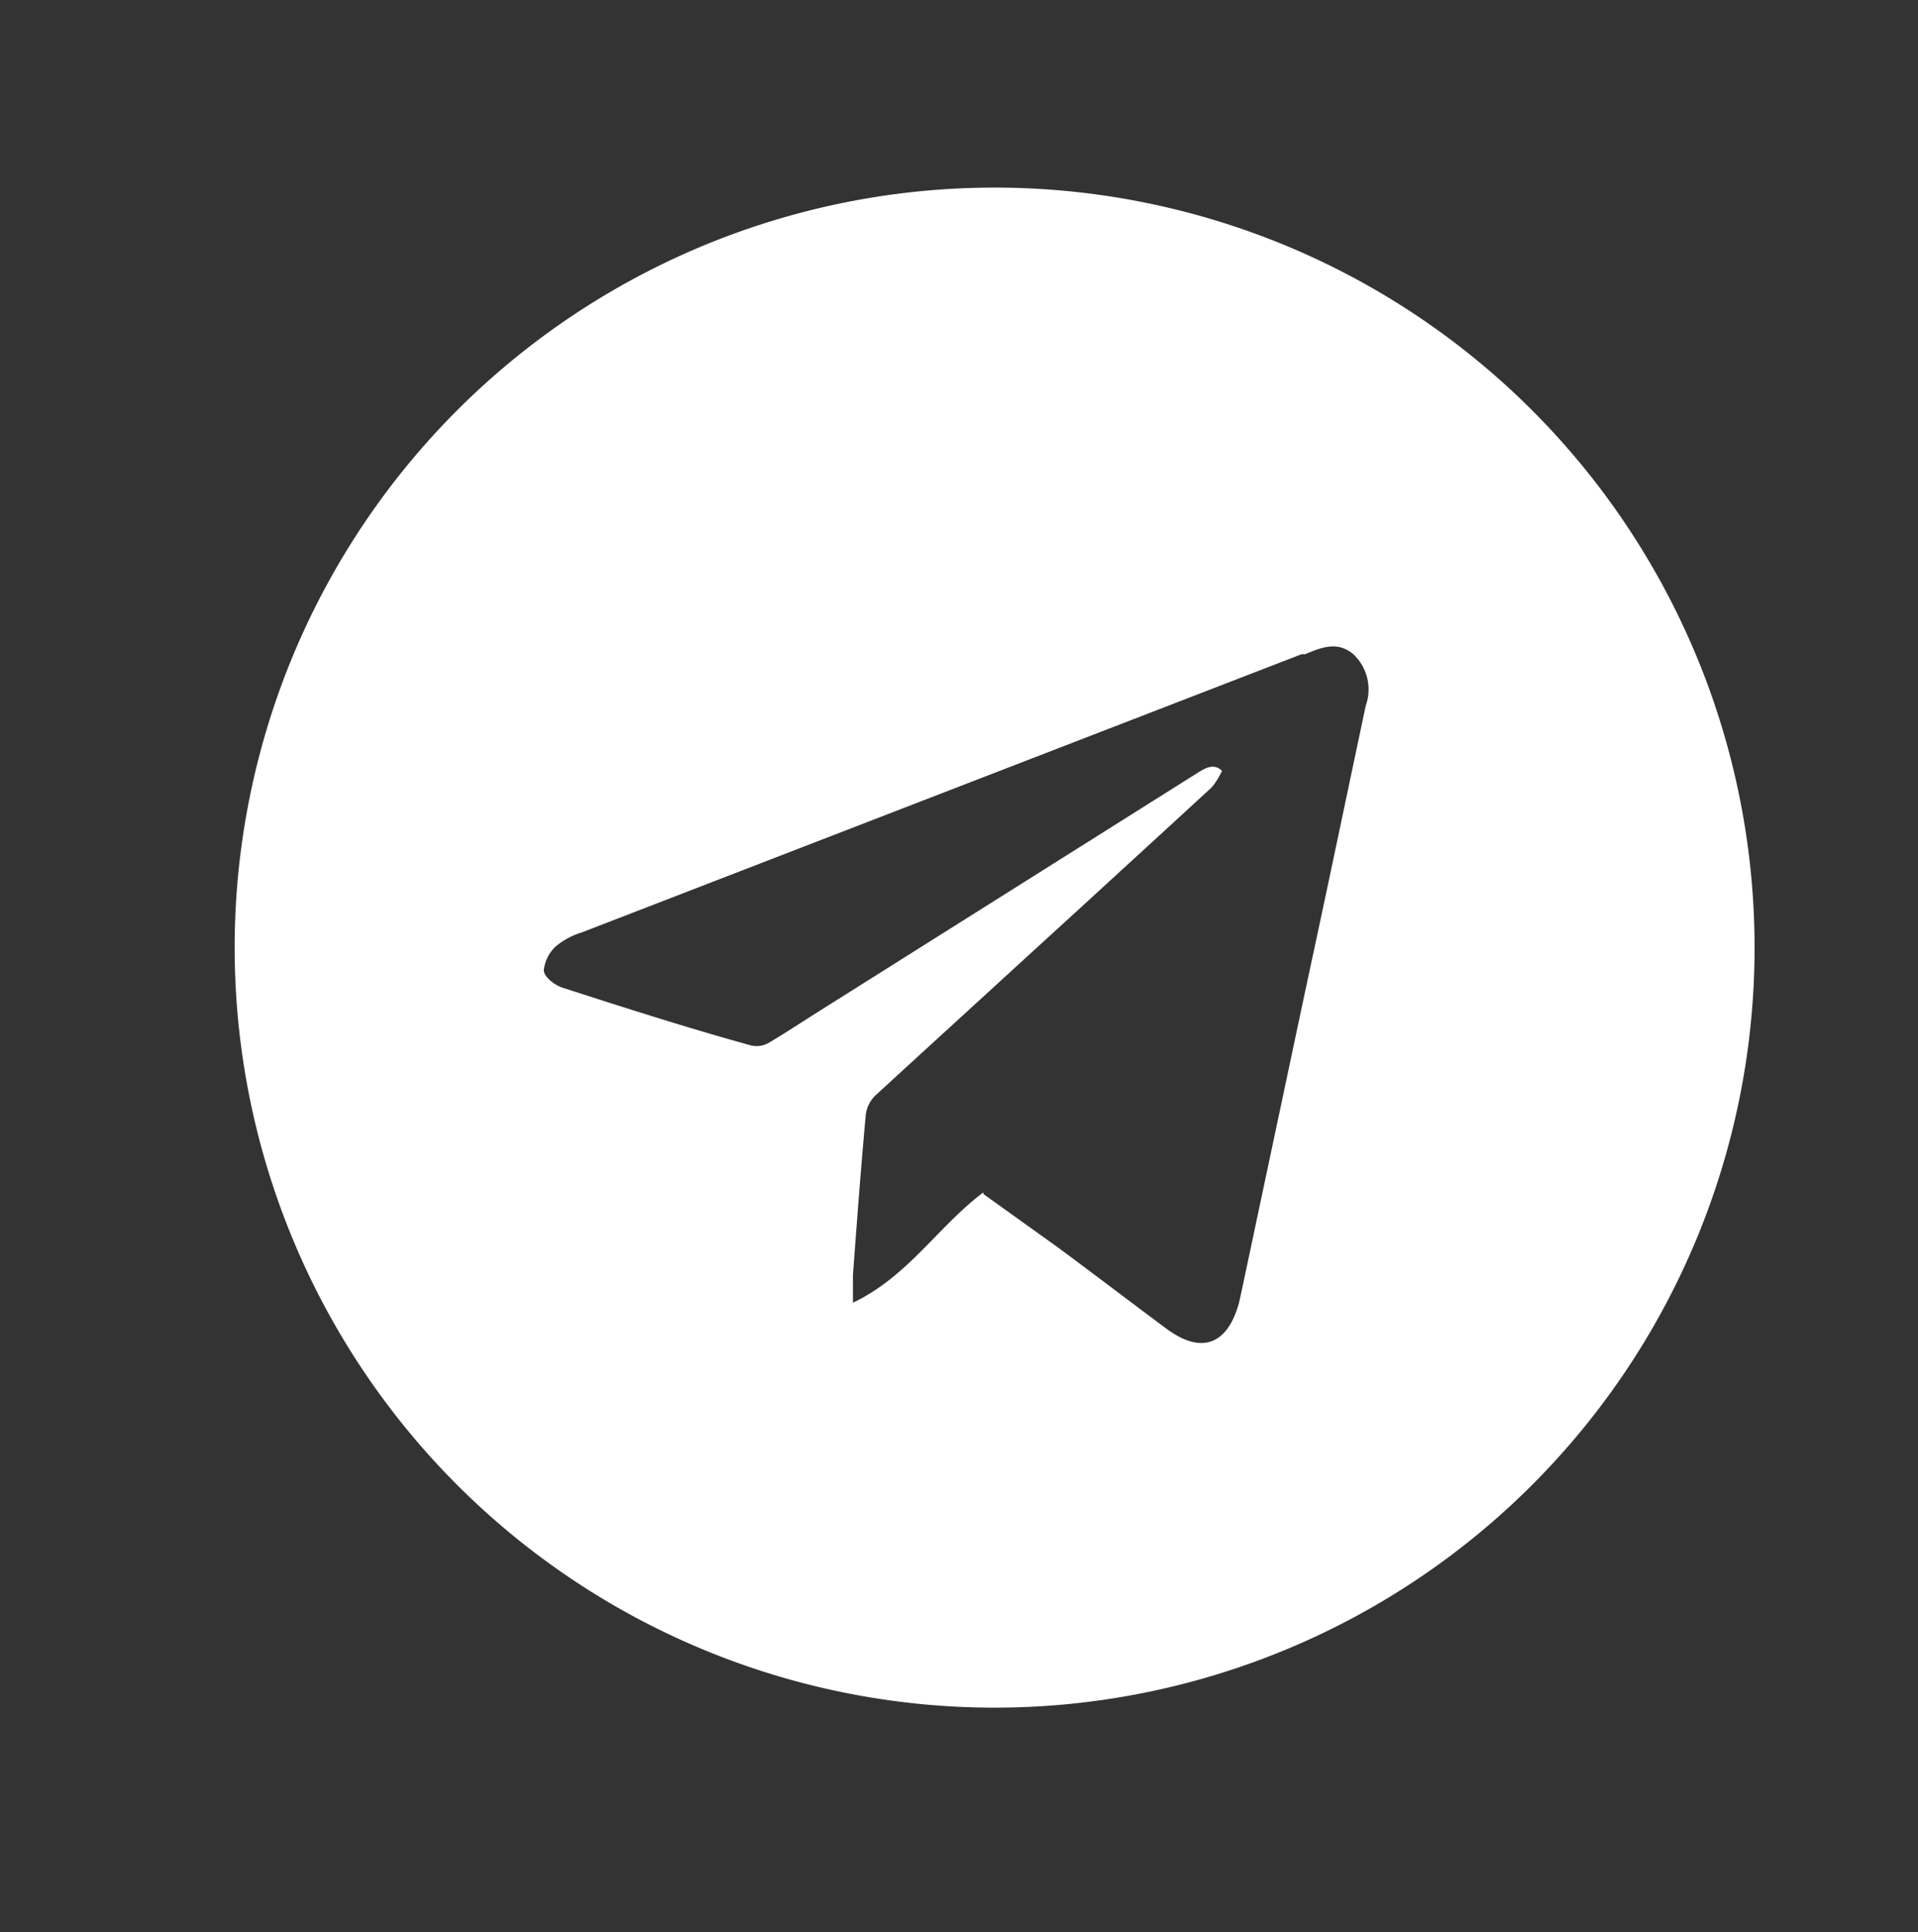
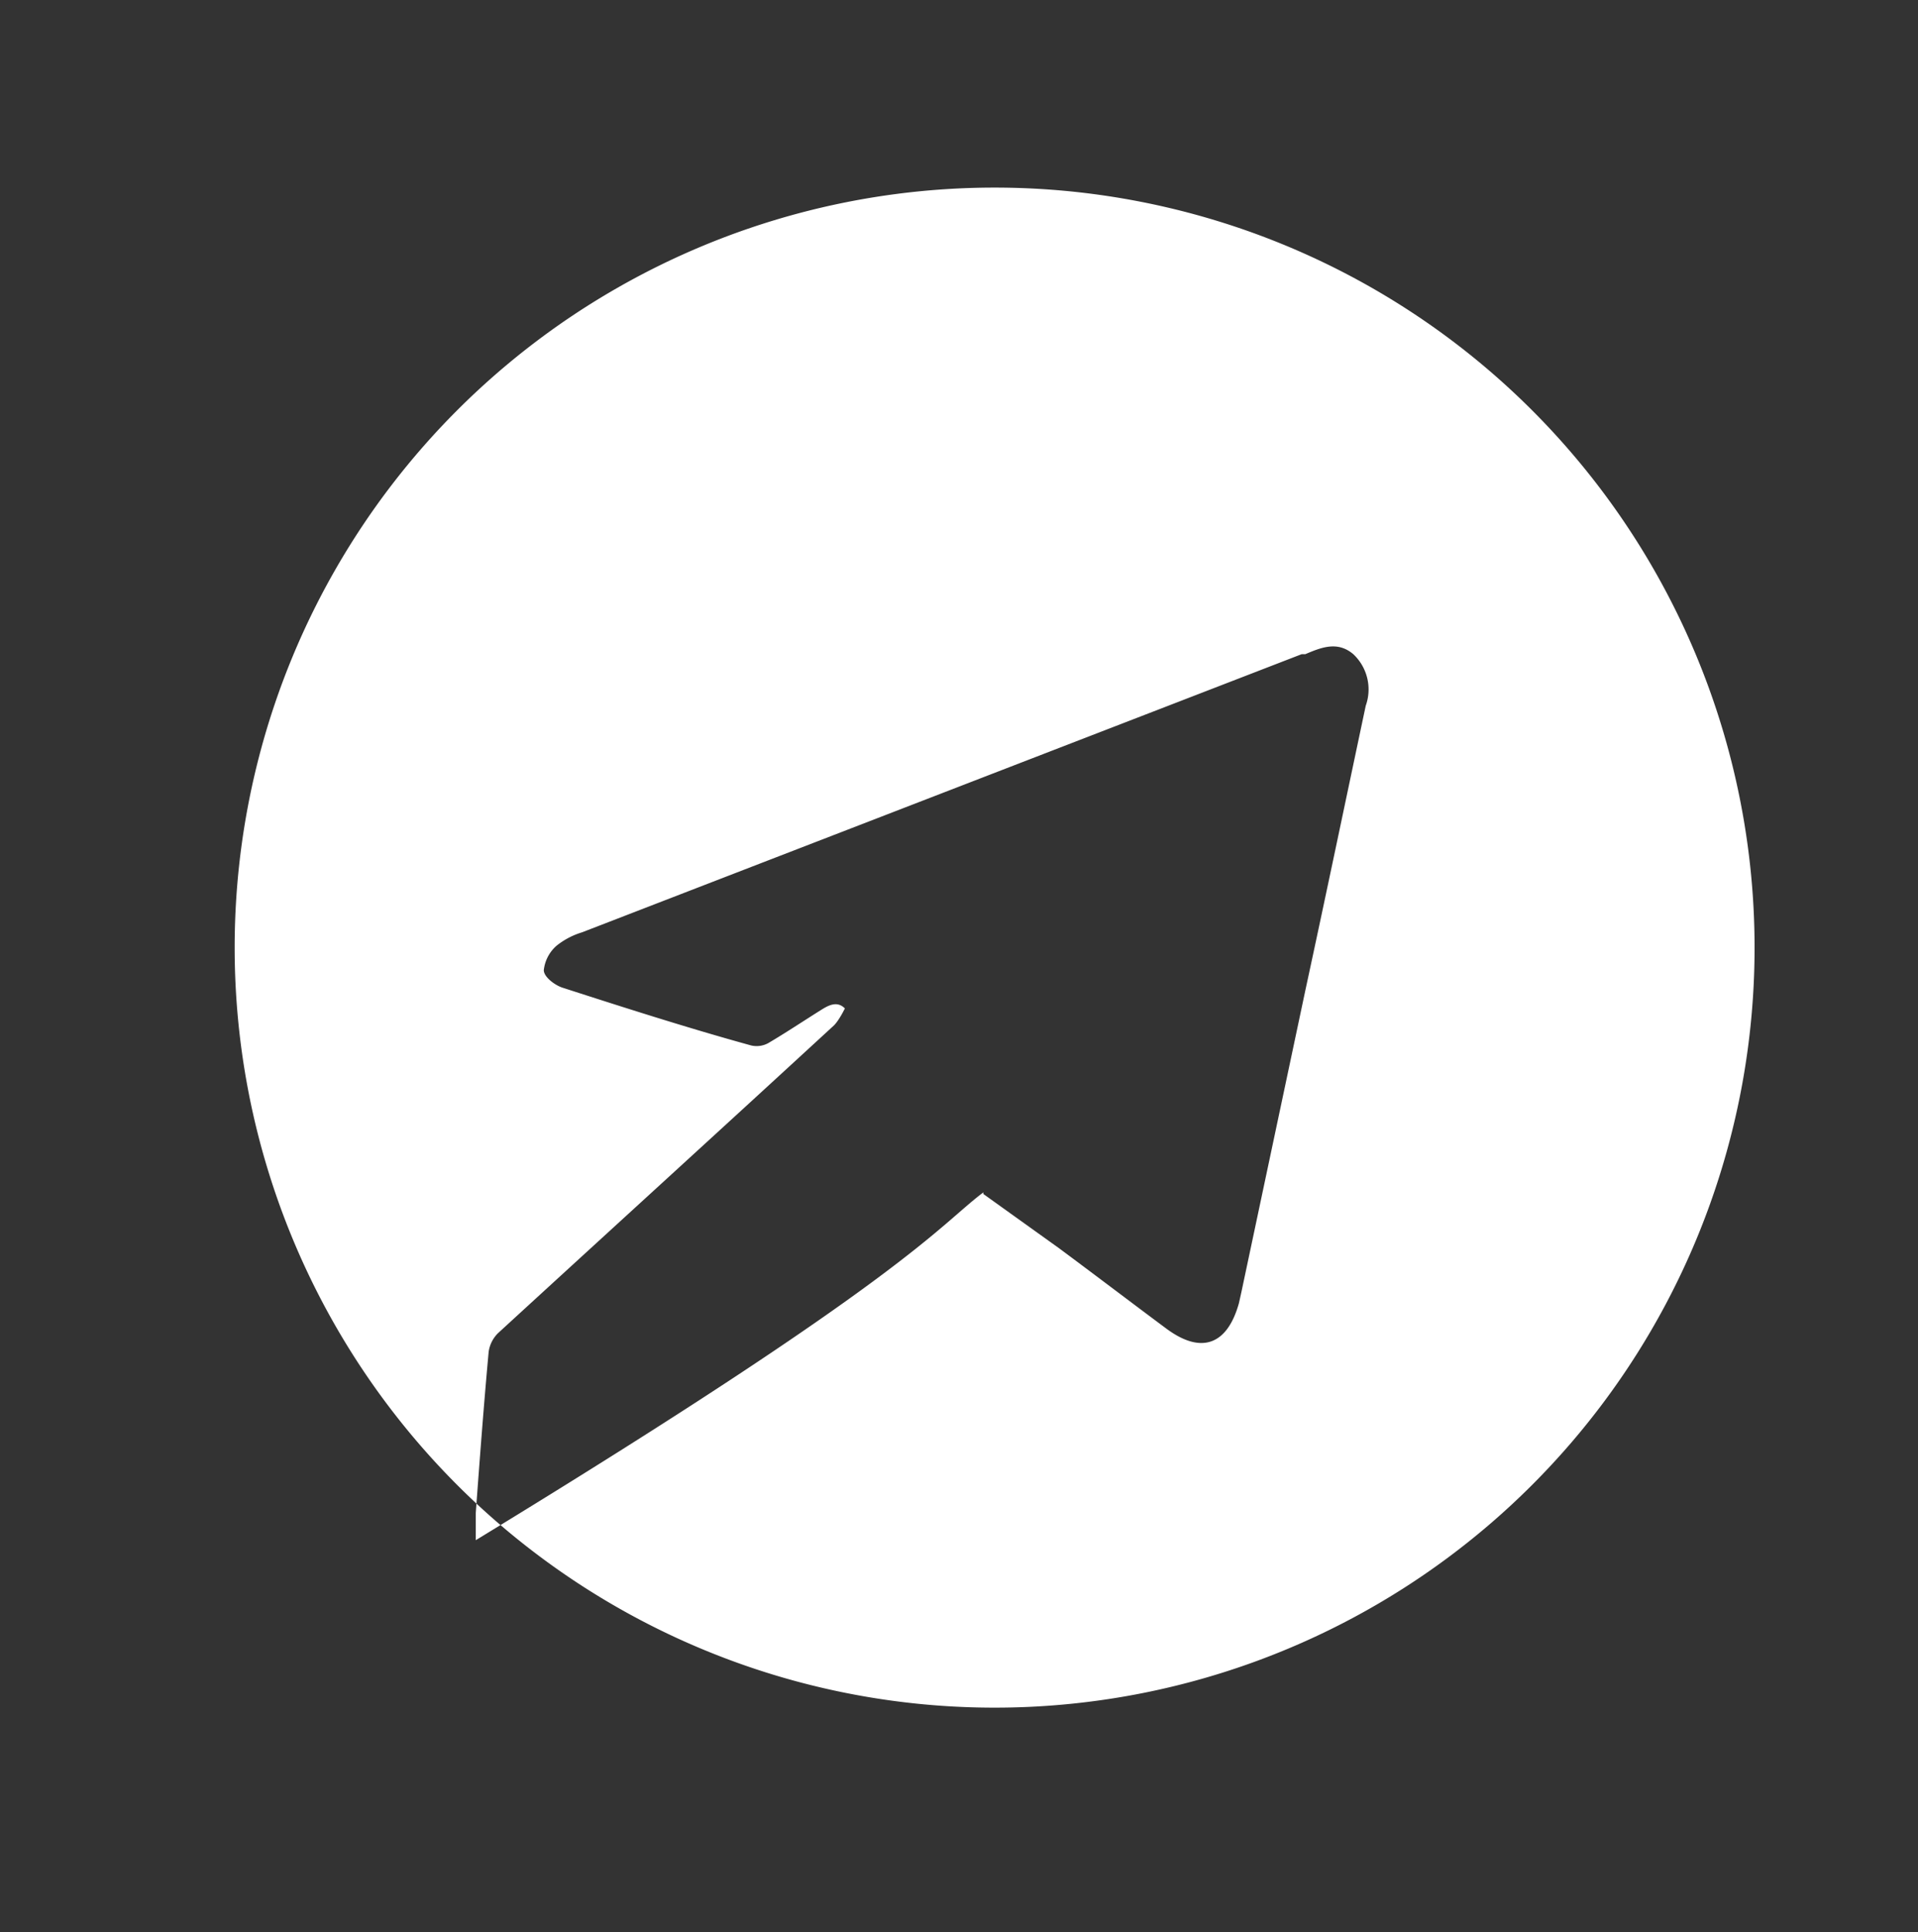
<svg xmlns="http://www.w3.org/2000/svg" id="Слой_1" data-name="Слой 1" viewBox="0 0 47.65 48">
  <rect x="0" y="0" width="47.65" height="48" fill="#333333" stroke="none" />
  <defs>
    <style>.cls-1{fill:#fff;}</style>
  </defs>
-   <path class="cls-1" d="M24.71,4.66A18.88,18.88,0,1,1,5.83,23.53,18.88,18.88,0,0,1,24.71,4.66Zm-.28,25L26.3,31c.89.66,1.77,1.33,2.67,2s1.53.38,1.81-.63l.06-.27,1.59-7.5c.51-2.36,1-4.71,1.5-7.07a1.2,1.2,0,0,0-.31-1.28c-.39-.33-.79-.17-1.19,0l-.09,0L14.46,23.16a1.89,1.89,0,0,0-.63.33.94.94,0,0,0-.32.61c0,.17.28.38.48.44,1.55.5,3.11,1,4.67,1.43a.6.6,0,0,0,.43-.06c.44-.26.86-.54,1.29-.81l9.37-5.9c.19-.12.41-.25.61-.05,0,0-.15.31-.28.43-2.77,2.55-5.56,5.09-8.34,7.64a.81.81,0,0,0-.23.46c-.12,1.31-.22,2.64-.32,4,0,.19,0,.39,0,.68C22.56,31.71,23.3,30.47,24.43,29.62Z" />
+   <path class="cls-1" d="M24.71,4.66A18.88,18.88,0,1,1,5.83,23.53,18.88,18.88,0,0,1,24.71,4.66Zm-.28,25L26.3,31c.89.66,1.77,1.33,2.67,2s1.53.38,1.81-.63l.06-.27,1.59-7.5c.51-2.36,1-4.71,1.5-7.07a1.2,1.2,0,0,0-.31-1.28c-.39-.33-.79-.17-1.19,0l-.09,0L14.46,23.16a1.89,1.89,0,0,0-.63.33.94.94,0,0,0-.32.61c0,.17.28.38.48.44,1.55.5,3.11,1,4.67,1.43a.6.6,0,0,0,.43-.06c.44-.26.86-.54,1.29-.81c.19-.12.41-.25.61-.05,0,0-.15.31-.28.43-2.77,2.55-5.56,5.09-8.34,7.64a.81.81,0,0,0-.23.46c-.12,1.31-.22,2.64-.32,4,0,.19,0,.39,0,.68C22.56,31.71,23.3,30.47,24.43,29.62Z" />
</svg>